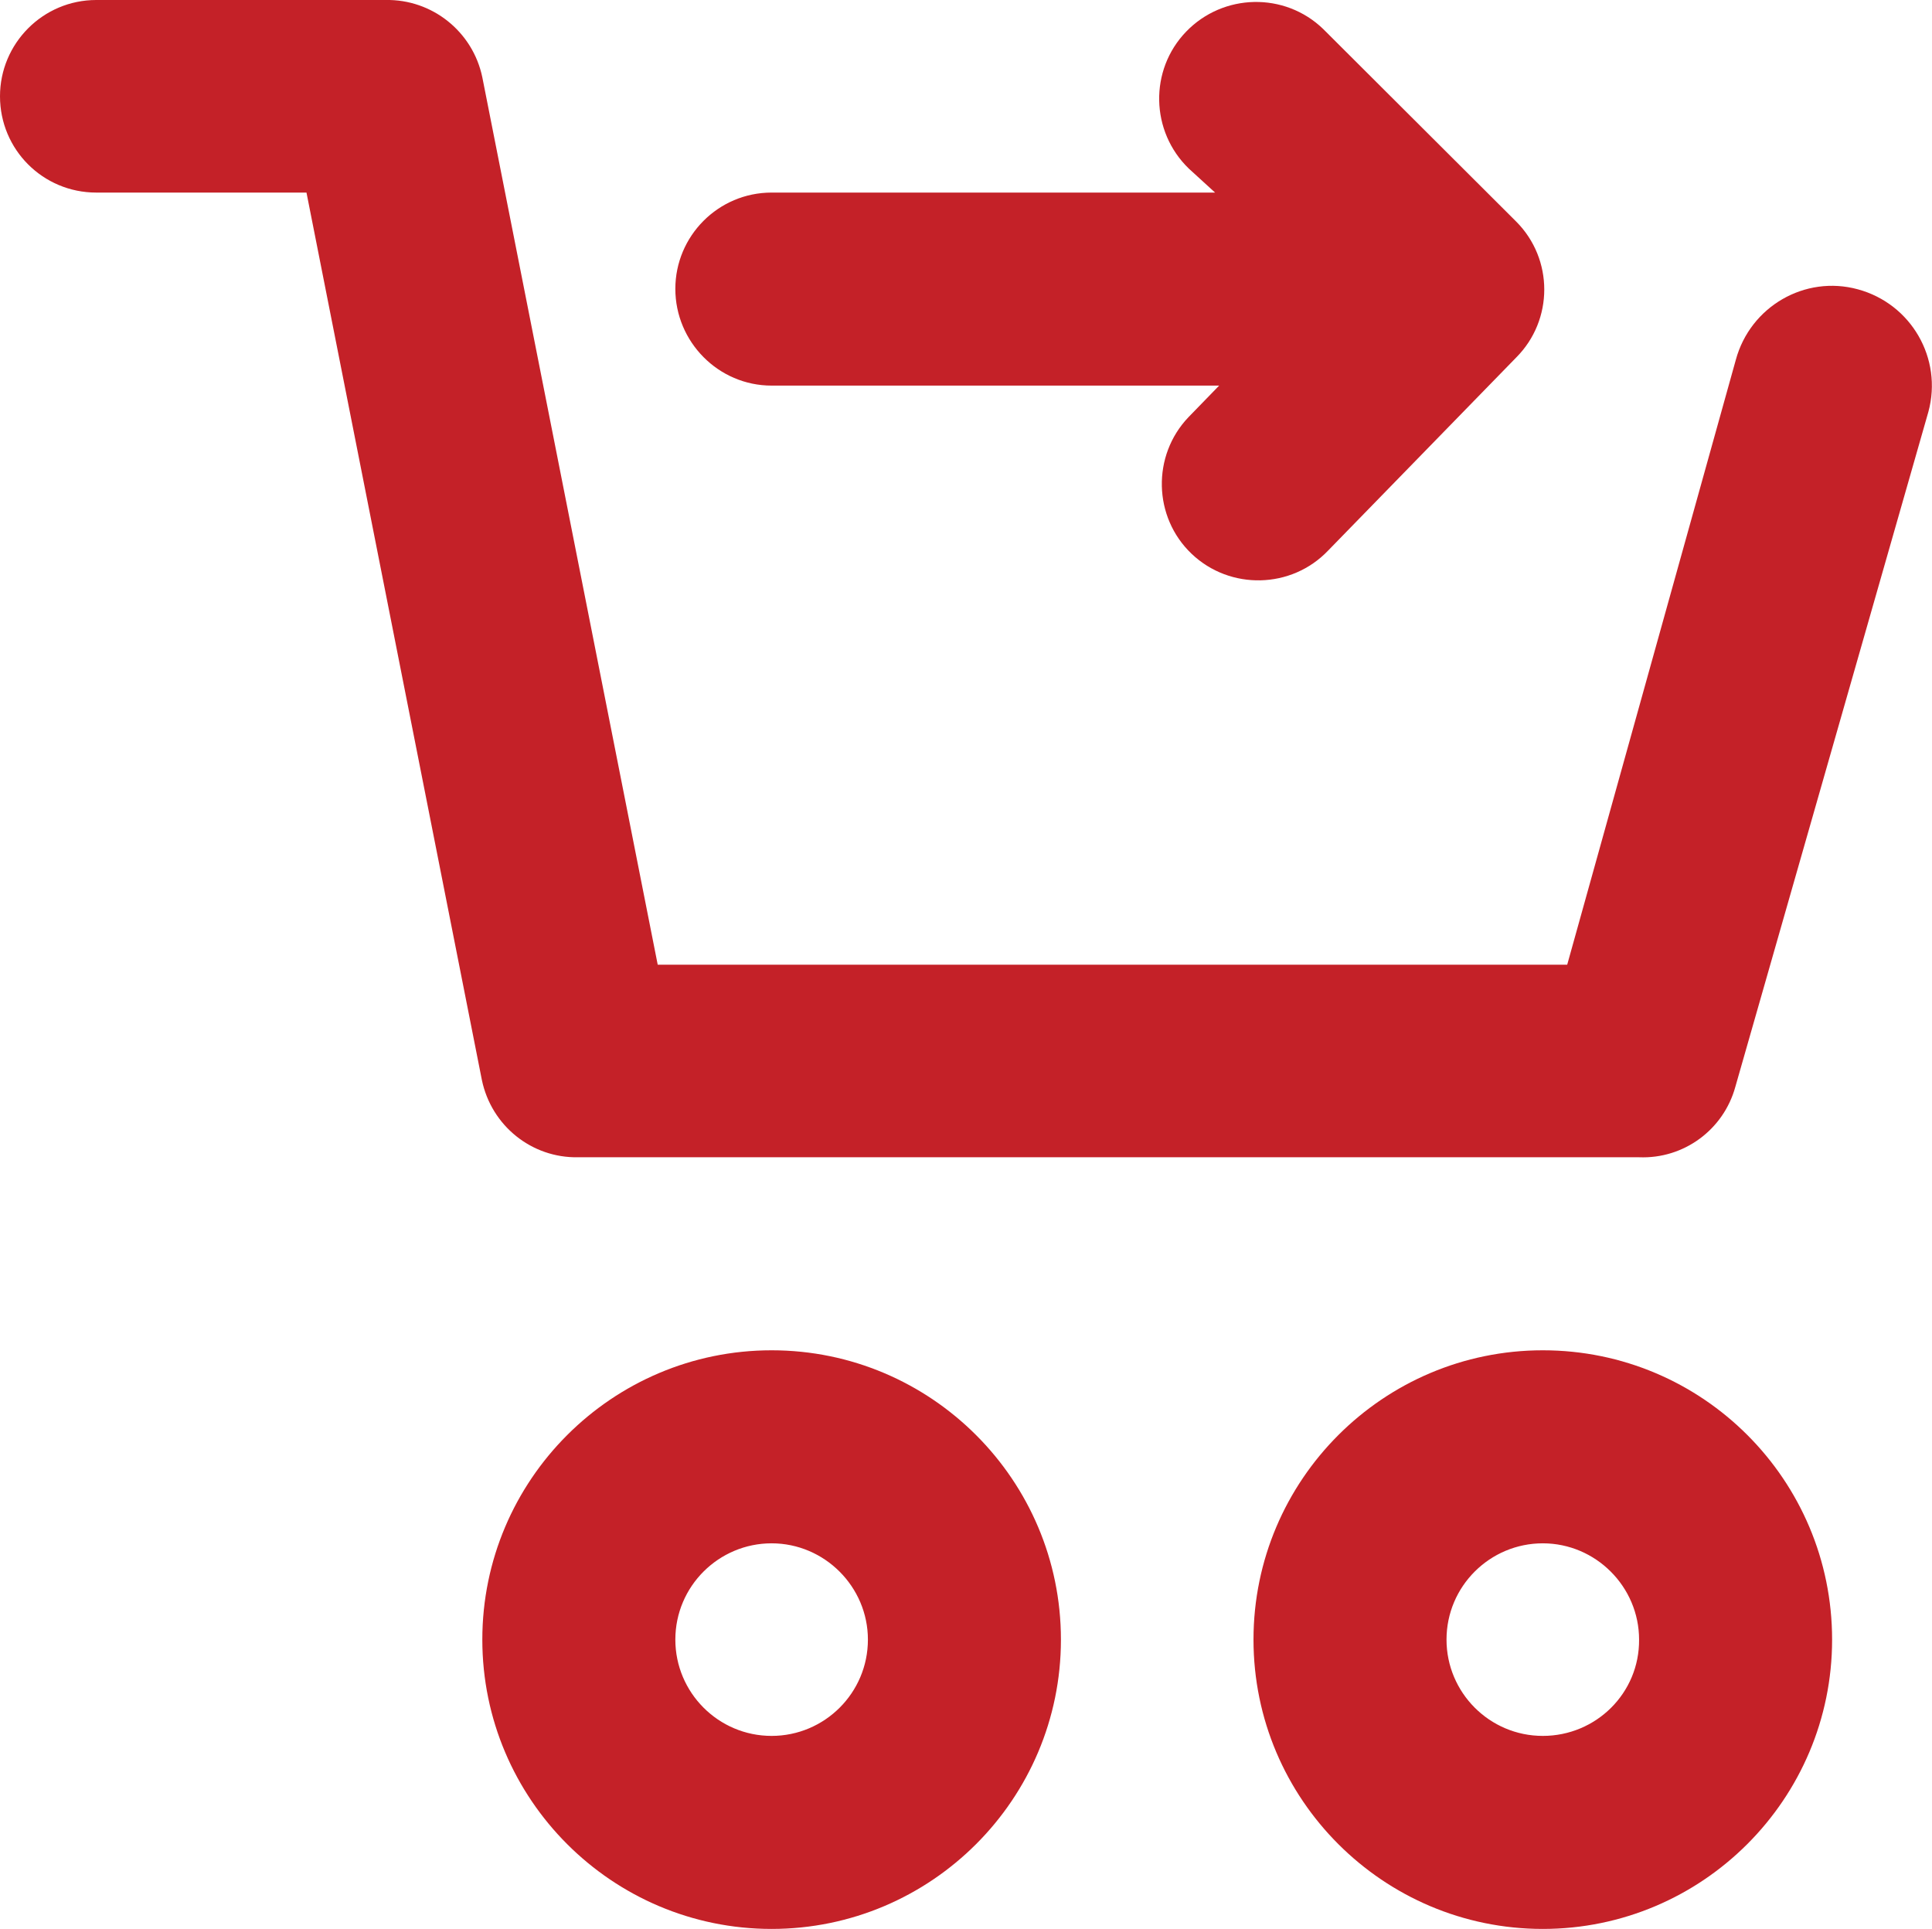
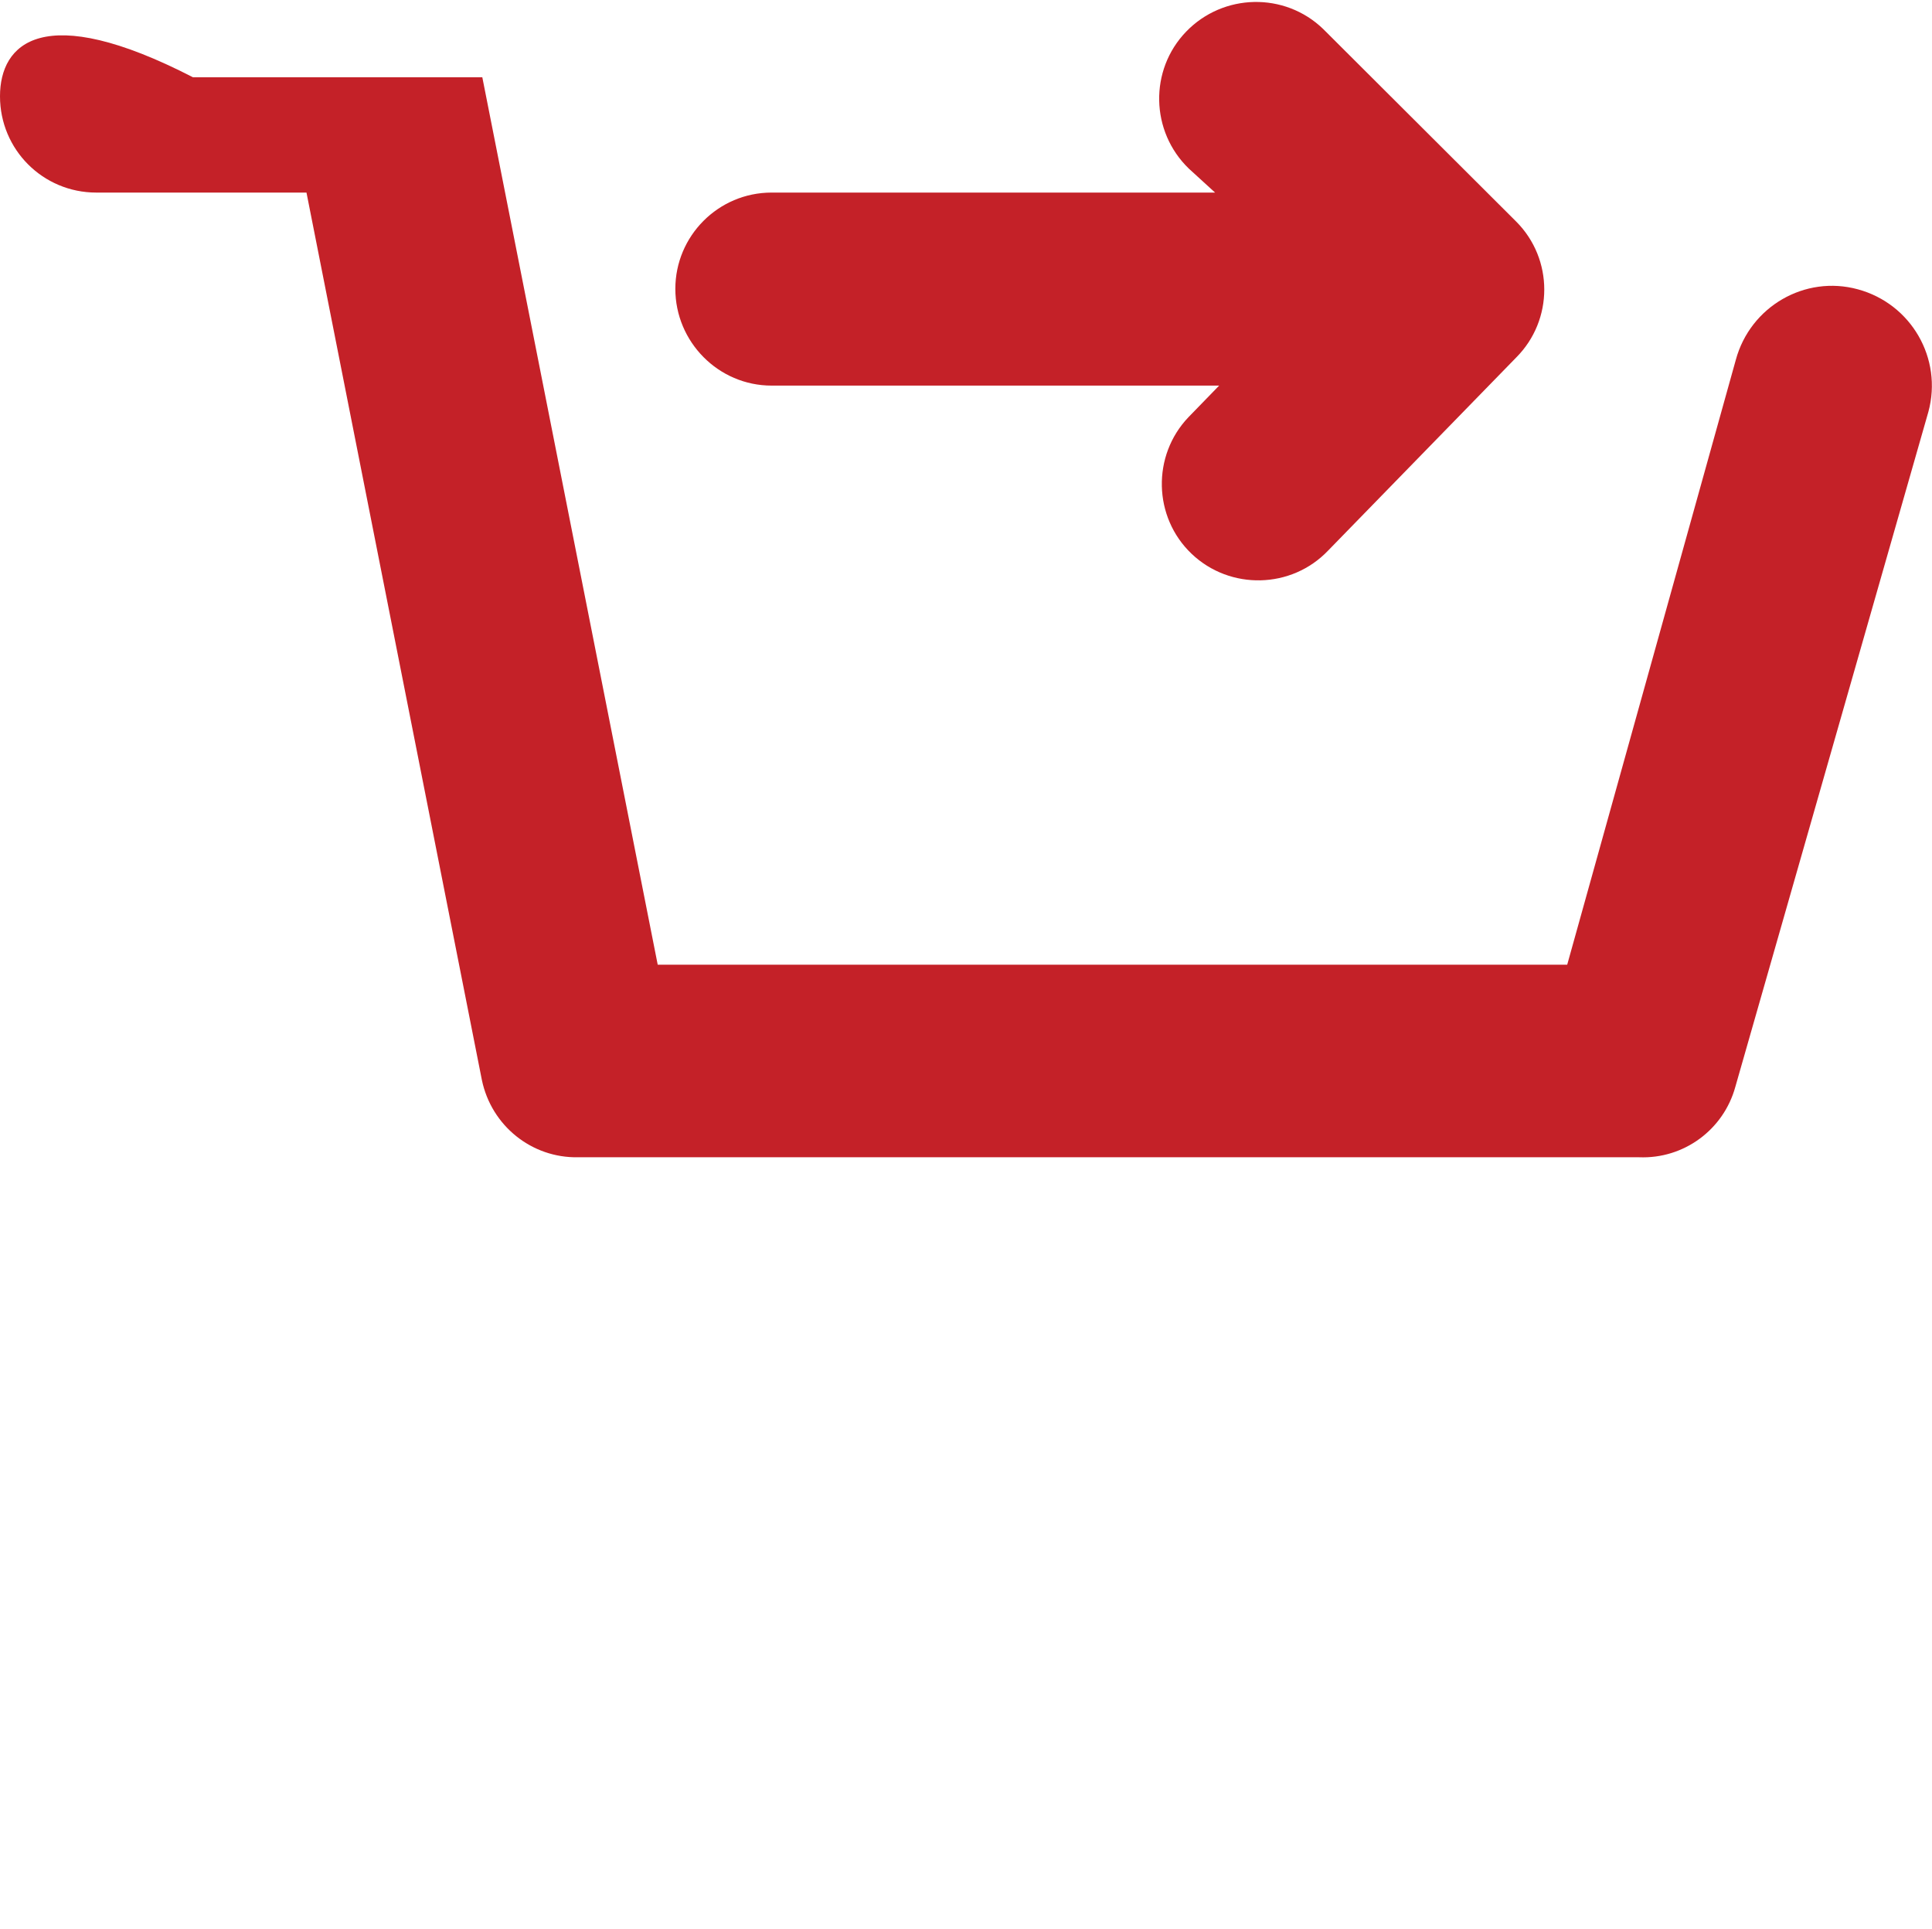
<svg xmlns="http://www.w3.org/2000/svg" id="Layer_1" x="0px" y="0px" viewBox="0 0 427.4 426.7" style="enable-background:new 0 0 427.4 426.7;" xml:space="preserve">
  <style type="text/css"> .st0{fill:#C42128;} </style>
  <g>
    <g id="check_out">
-       <path class="st0" d="M384,79.6l-37.3,133.8H145.5L106.7,17.1C104.6,7,95.6-0.2,85.3,0h-64C9.5,0,0,9.6,0,21.3 c0,11.8,9.5,21.3,21.3,21.3h46.5l38.8,196.3c2.1,10.1,11,17.3,21.3,17.1h234.7c9.9,0.4,18.7-6.1,21.3-15.6l42.7-149.3 c3.2-11.8-3.8-23.9-15.6-27.1C399.3,60.8,387.2,67.8,384,79.6L384,79.6z" />
-       <path class="st0" d="M170.7,298.7c-35.3,0-64,28.7-64,64s28.7,64,64,64s64-28.7,64-64S206,298.7,170.7,298.7z M170.7,384 c-11.8,0-21.3-9.6-21.3-21.3c0-11.8,9.6-21.3,21.3-21.3s21.3,9.6,21.3,21.3C192,374.5,182.4,384,170.7,384z" />
-       <path class="st0" d="M341.3,298.7c-35.3,0-64,28.7-64,64s28.7,64,64,64s64-28.7,64-64S376.7,298.7,341.3,298.7z M341.3,384 c-11.8,0-21.3-9.6-21.3-21.3c0-11.8,9.6-21.3,21.3-21.3s21.3,9.6,21.3,21.3C362.7,374.5,353.1,384,341.3,384z" />
+       <path class="st0" d="M384,79.6l-37.3,133.8H145.5L106.7,17.1h-64C9.5,0,0,9.6,0,21.3 c0,11.8,9.5,21.3,21.3,21.3h46.5l38.8,196.3c2.1,10.1,11,17.3,21.3,17.1h234.7c9.9,0.4,18.7-6.1,21.3-15.6l42.7-149.3 c3.2-11.8-3.8-23.9-15.6-27.1C399.3,60.8,387.2,67.8,384,79.6L384,79.6z" />
      <path class="st0" d="M170.7,85.3h99l-6.8,7c-8.1,8.5-7.8,22.1,0.7,30.2c8.5,8.1,22.1,7.8,30.2-0.7l41.6-42.7 c8.3-8.3,8.3-21.8,0-30.1L292.7,6.4c-8.5-8.2-22.1-7.9-30.3,0.6s-7.9,22.1,0.6,30.3l5.8,5.3h-98.1c-11.8,0-21.3,9.6-21.3,21.3 S158.9,85.3,170.7,85.3z" />
    </g>
  </g>
</svg>